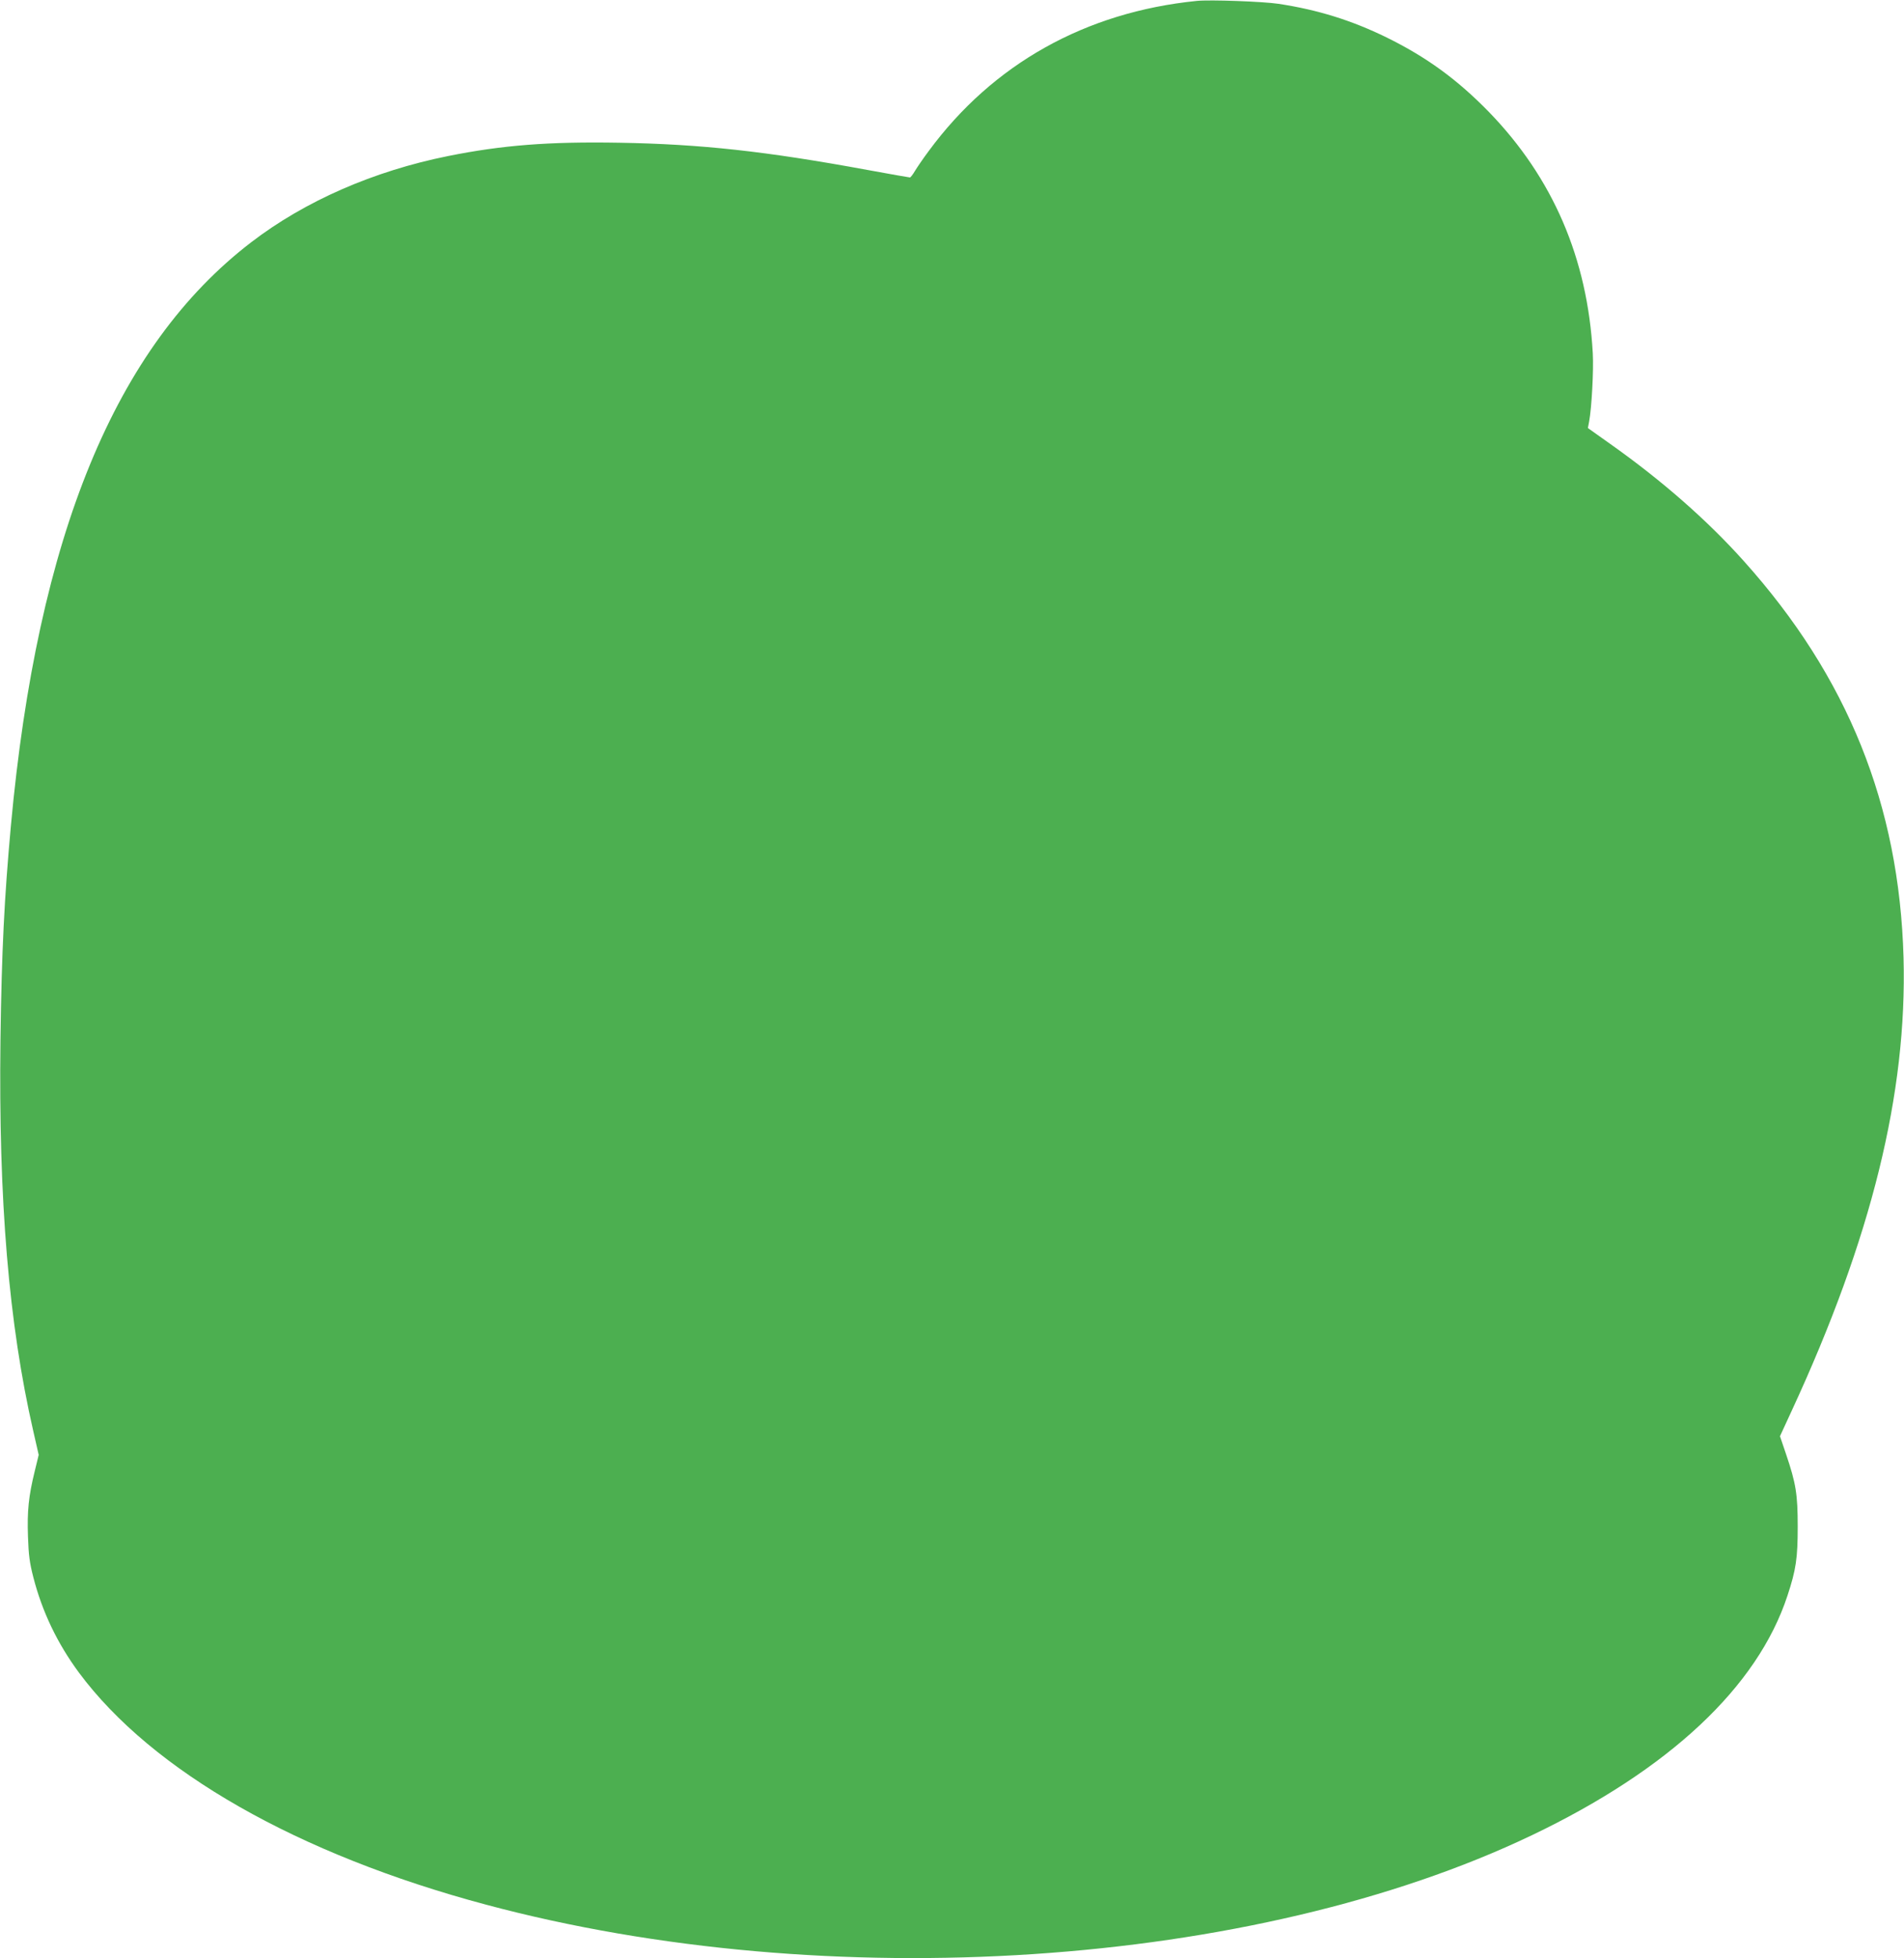
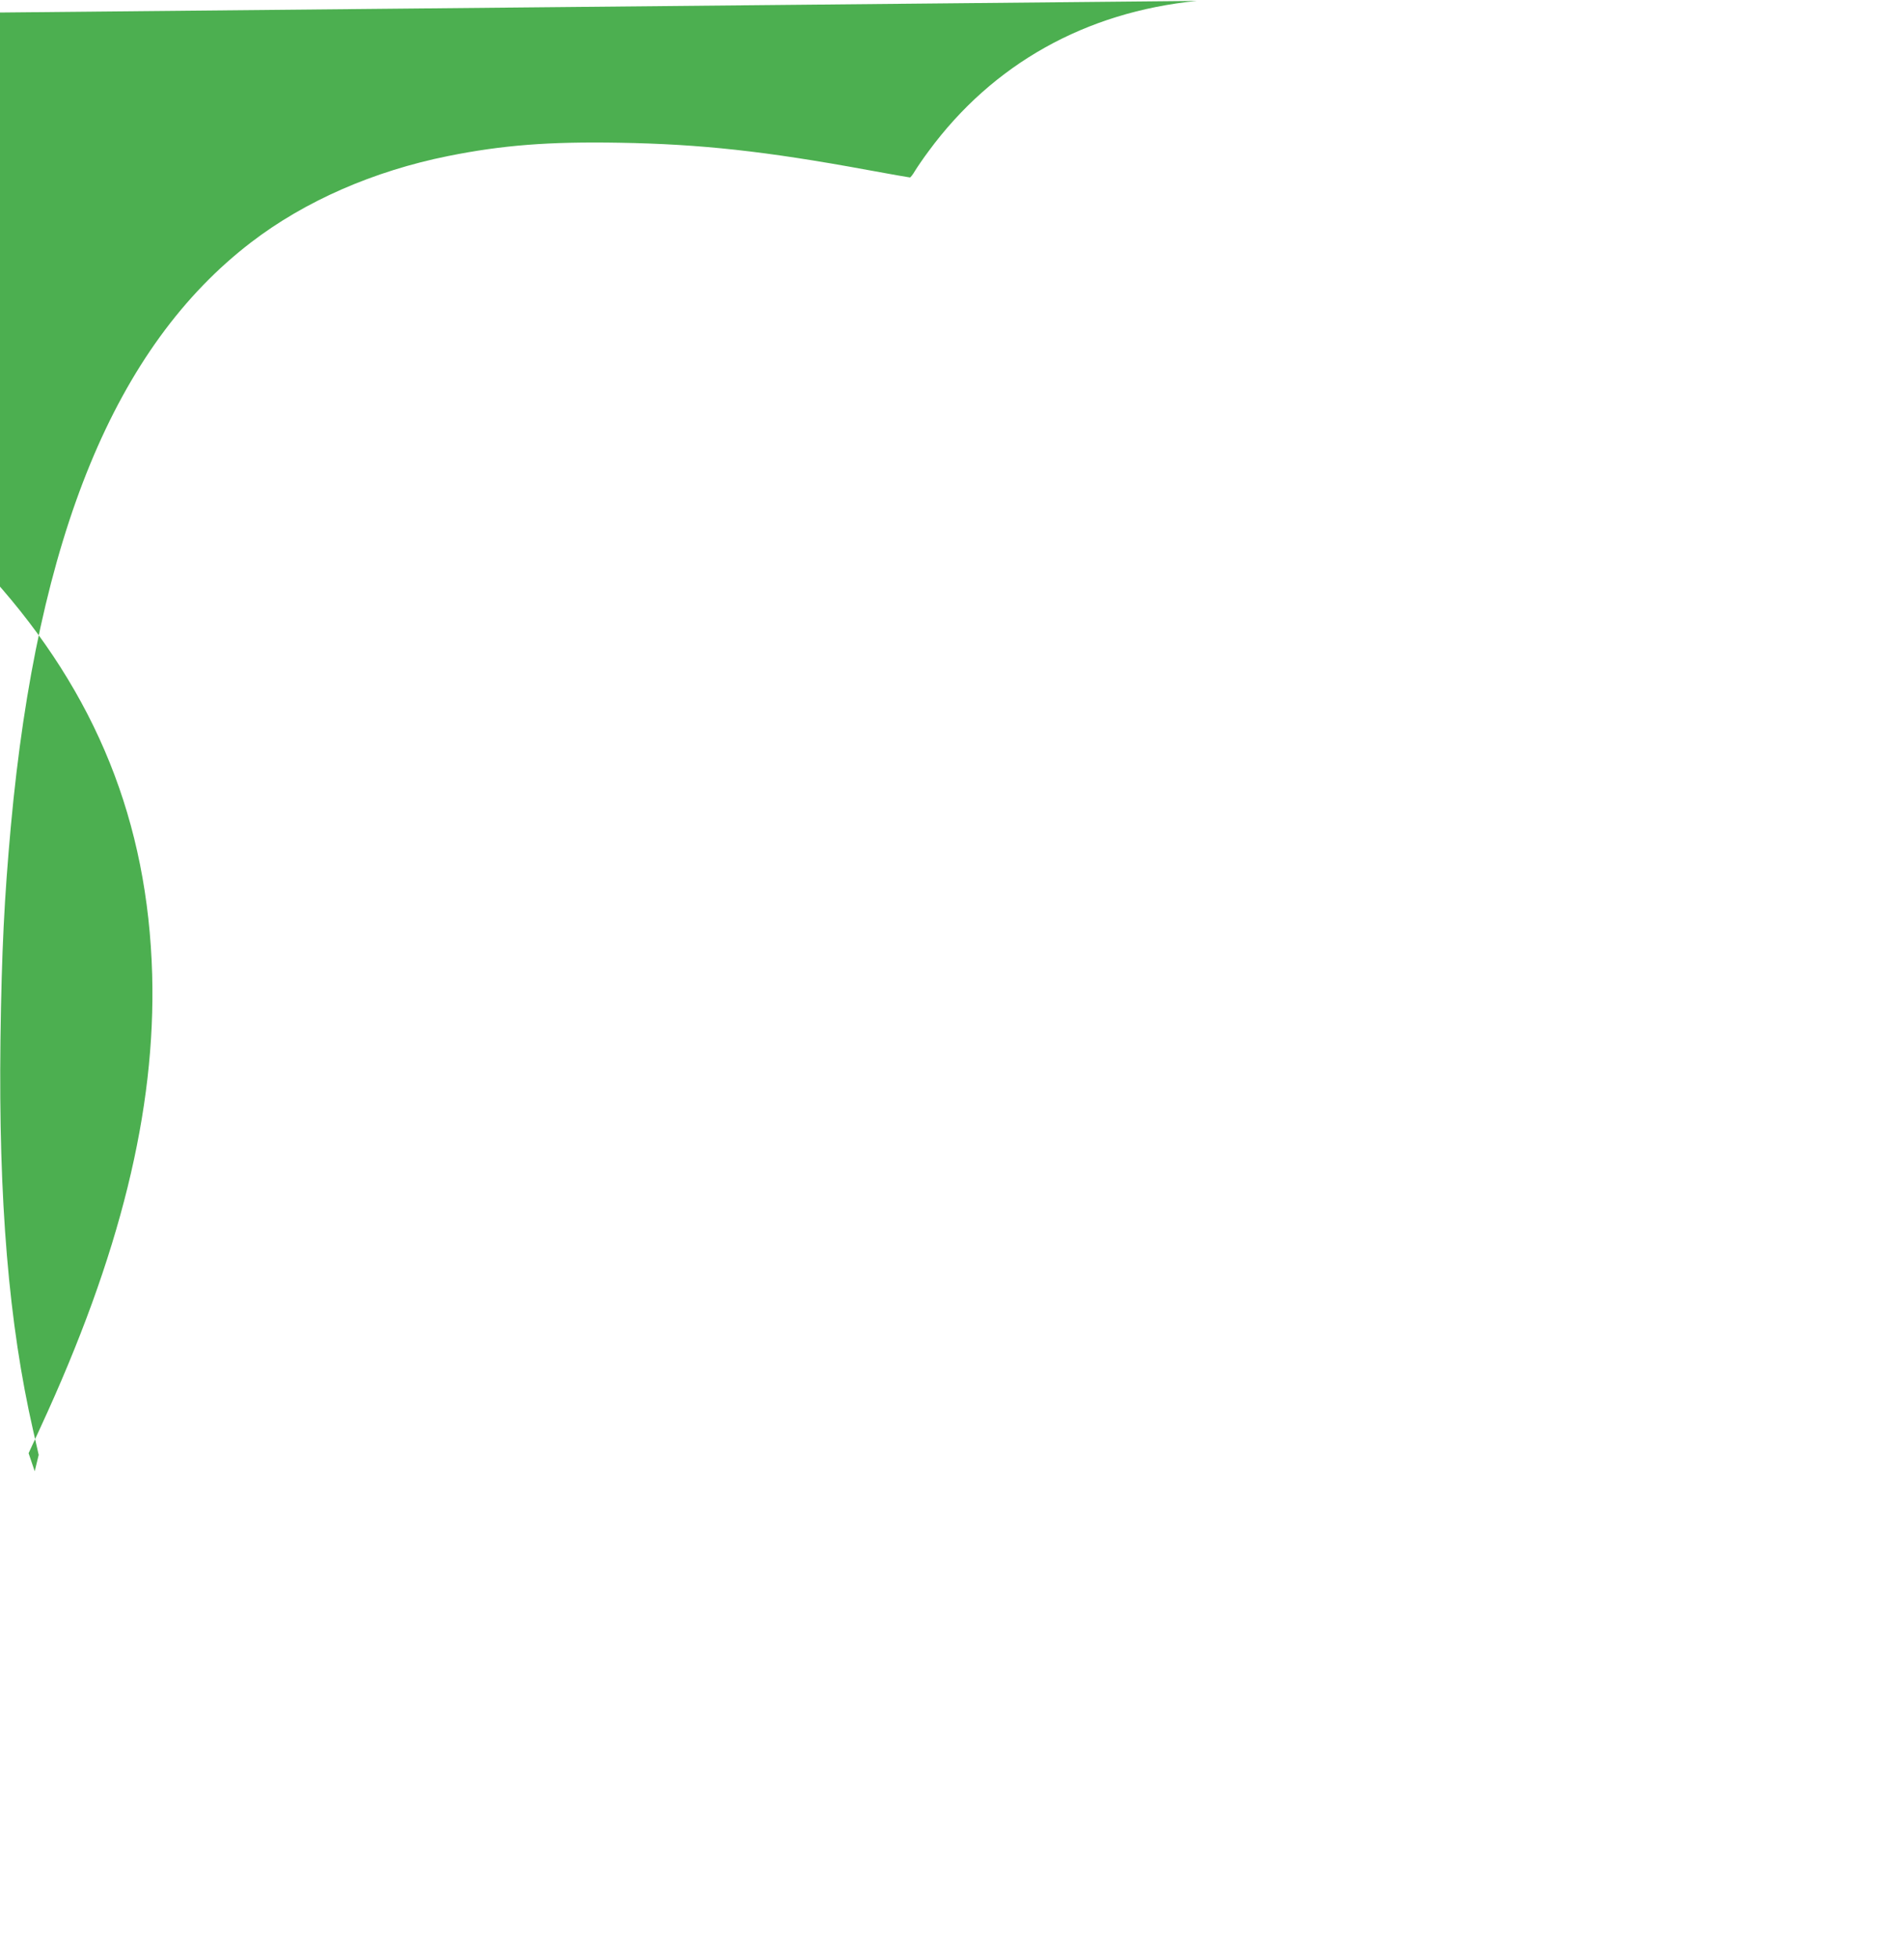
<svg xmlns="http://www.w3.org/2000/svg" version="1.0" width="1245pt" height="1280pt" viewBox="0 0 1245 1280" preserveAspectRatio="xMidYMid meet">
  <g transform="translate(0,1280) scale(0.1,-0.1)" fill="#4caf50" stroke="none">
-     <path d="M7825 12794 c-727 -73 -1333 -412 -1752 -981 -36 -48 -76 -107 -90 -130 -14 -24 -29 -43 -33 -43 -5 0 -130 22 -277 49 -668 123 -1093 169 -1623 178 -464 8 -766 -16 -1120 -87 -487 -98 -936 -294 -1288 -564 -887 -680 -1397 -1917 -1571 -3816 -43 -473 -60 -813 -68 -1395 -13 -1054 54 -1857 214 -2557 l36 -158 -26 -107 c-40 -163 -50 -260 -44 -428 4 -121 11 -172 35 -265 58 -226 157 -432 298 -623 479 -645 1431 -1188 2662 -1517 2238 -599 5021 -414 6837 453 900 430 1477 970 1673 1567 56 169 67 246 67 450 0 211 -11 282 -76 474 l-40 118 77 167 c522 1128 755 2075 731 2961 -28 998 -365 1835 -1044 2592 -239 267 -537 528 -875 767 l-145 103 8 42 c17 91 30 337 24 446 -34 621 -261 1147 -680 1579 -206 211 -407 358 -670 487 -227 111 -448 180 -705 219 -100 15 -448 28 -535 19z" />
+     <path d="M7825 12794 c-727 -73 -1333 -412 -1752 -981 -36 -48 -76 -107 -90 -130 -14 -24 -29 -43 -33 -43 -5 0 -130 22 -277 49 -668 123 -1093 169 -1623 178 -464 8 -766 -16 -1120 -87 -487 -98 -936 -294 -1288 -564 -887 -680 -1397 -1917 -1571 -3816 -43 -473 -60 -813 -68 -1395 -13 -1054 54 -1857 214 -2557 l36 -158 -26 -107 l-40 118 77 167 c522 1128 755 2075 731 2961 -28 998 -365 1835 -1044 2592 -239 267 -537 528 -875 767 l-145 103 8 42 c17 91 30 337 24 446 -34 621 -261 1147 -680 1579 -206 211 -407 358 -670 487 -227 111 -448 180 -705 219 -100 15 -448 28 -535 19z" />
  </g>
</svg>